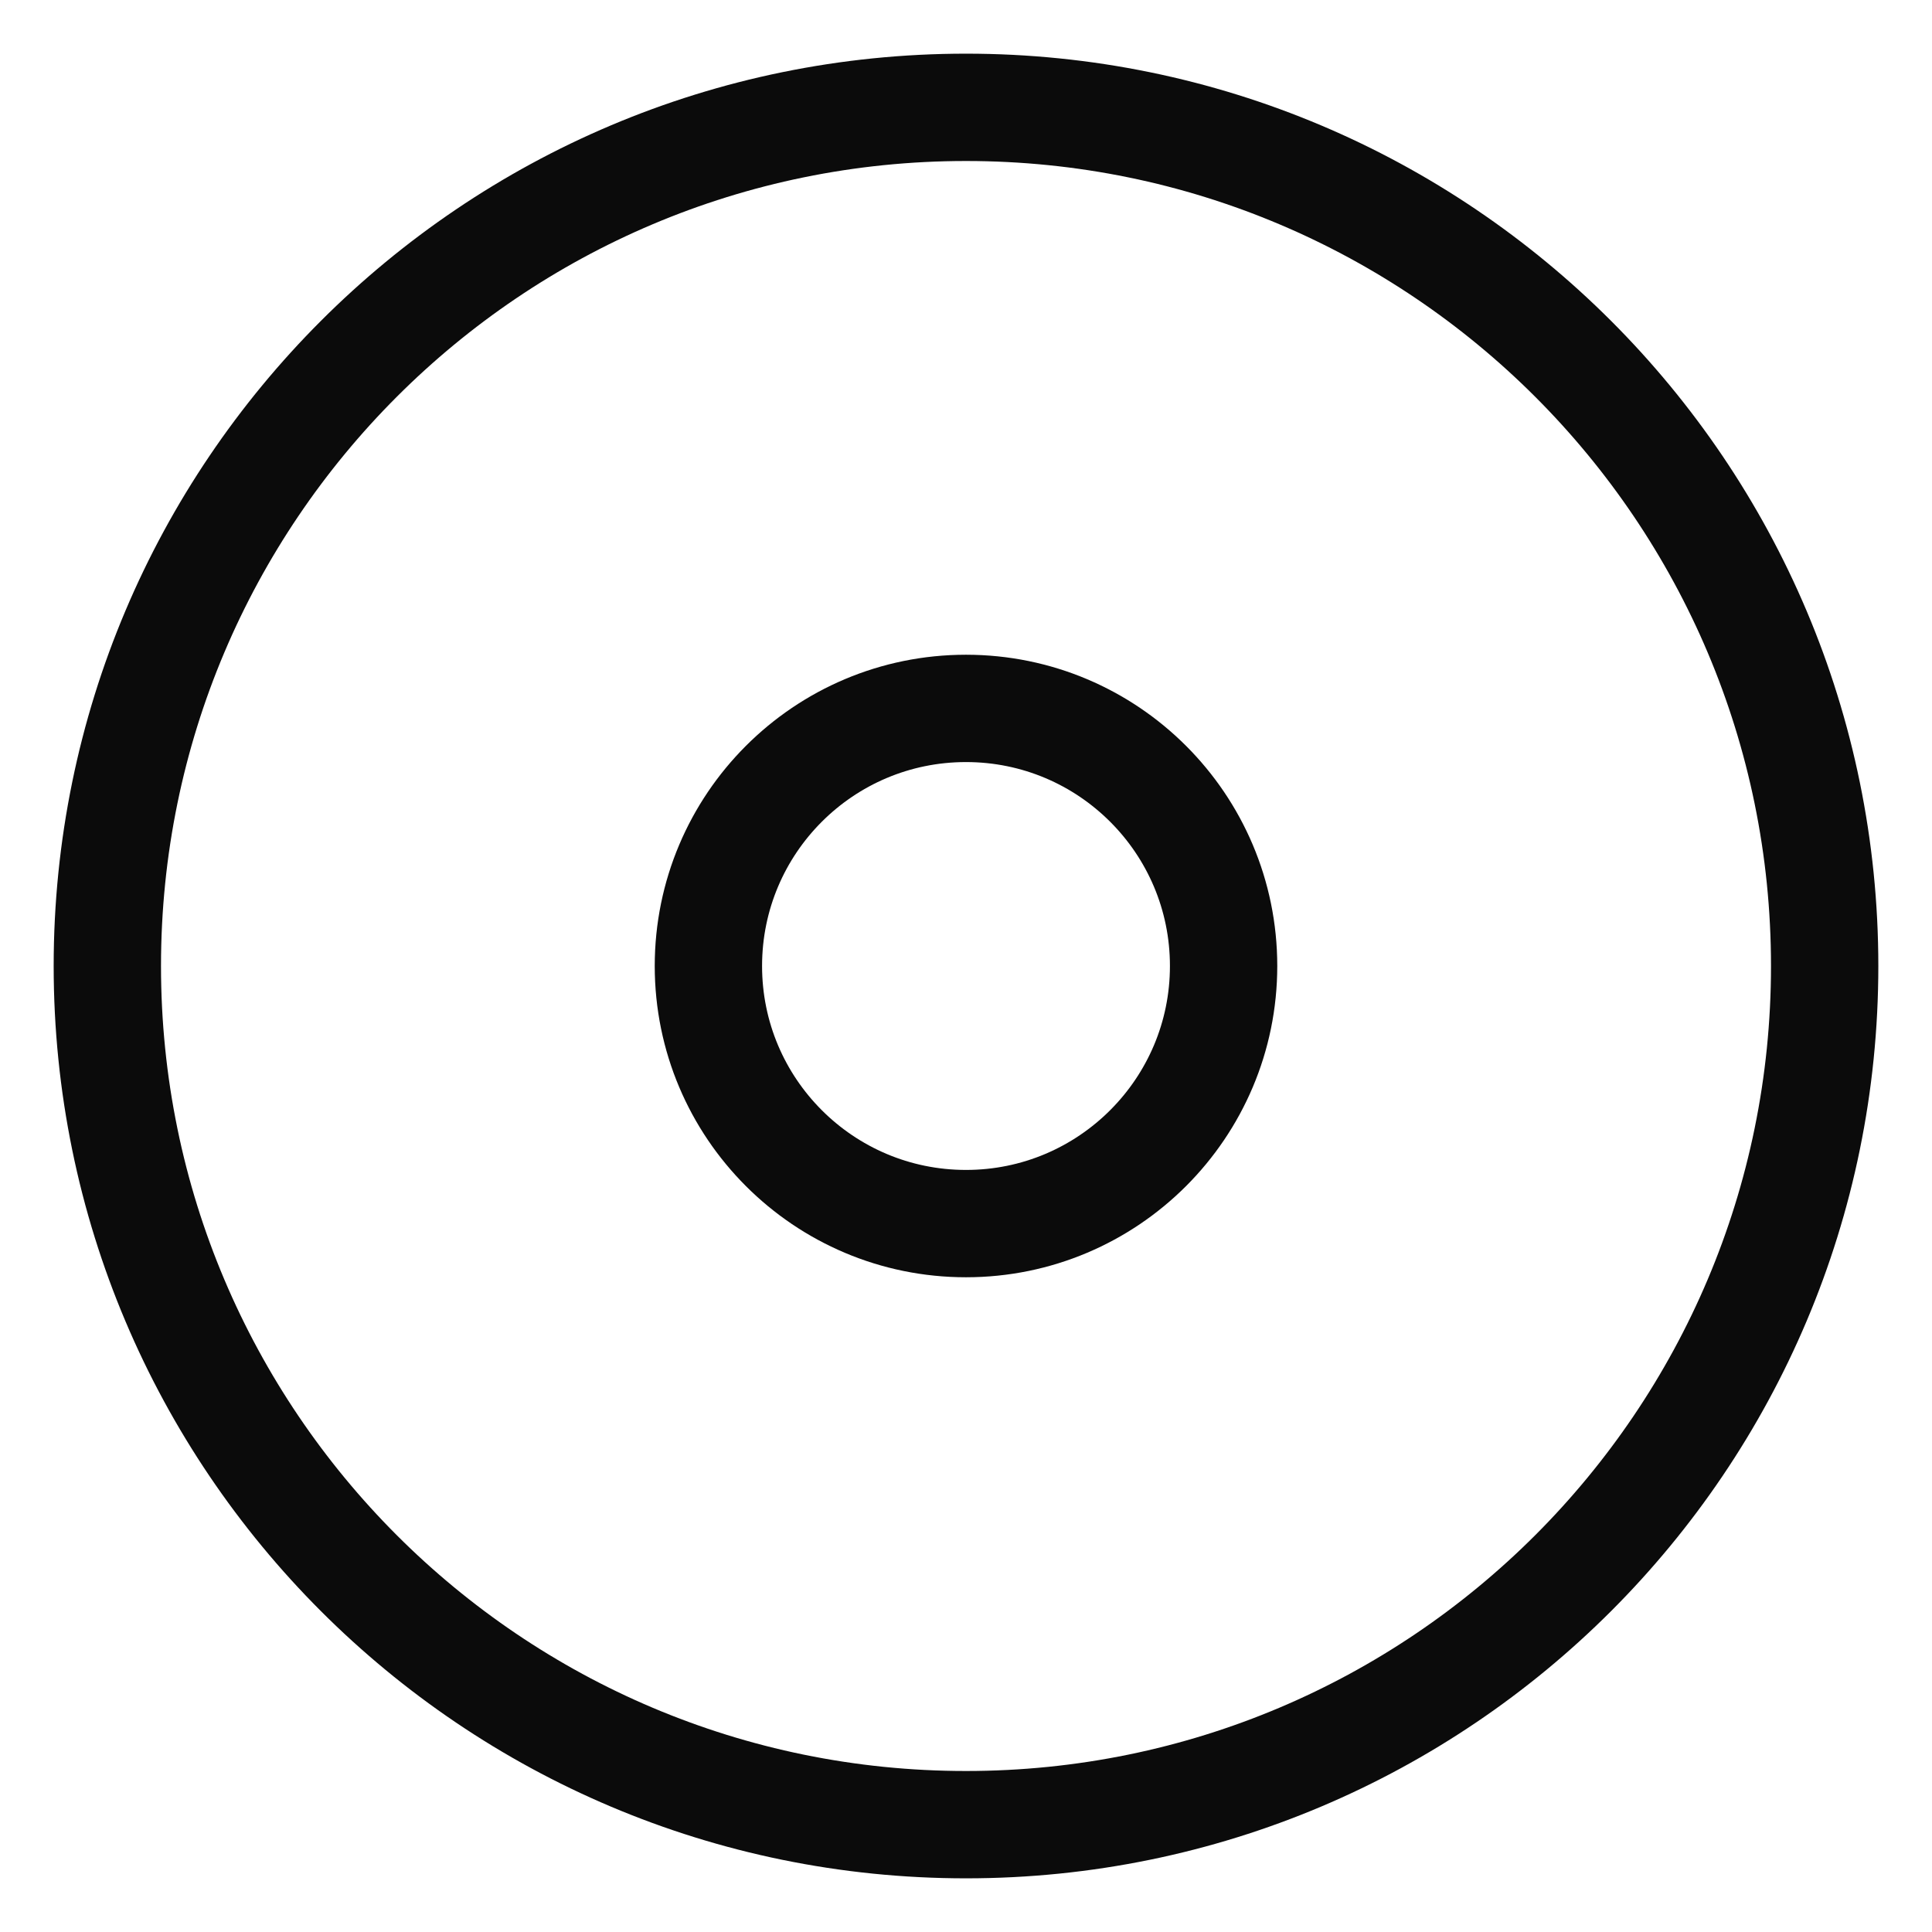
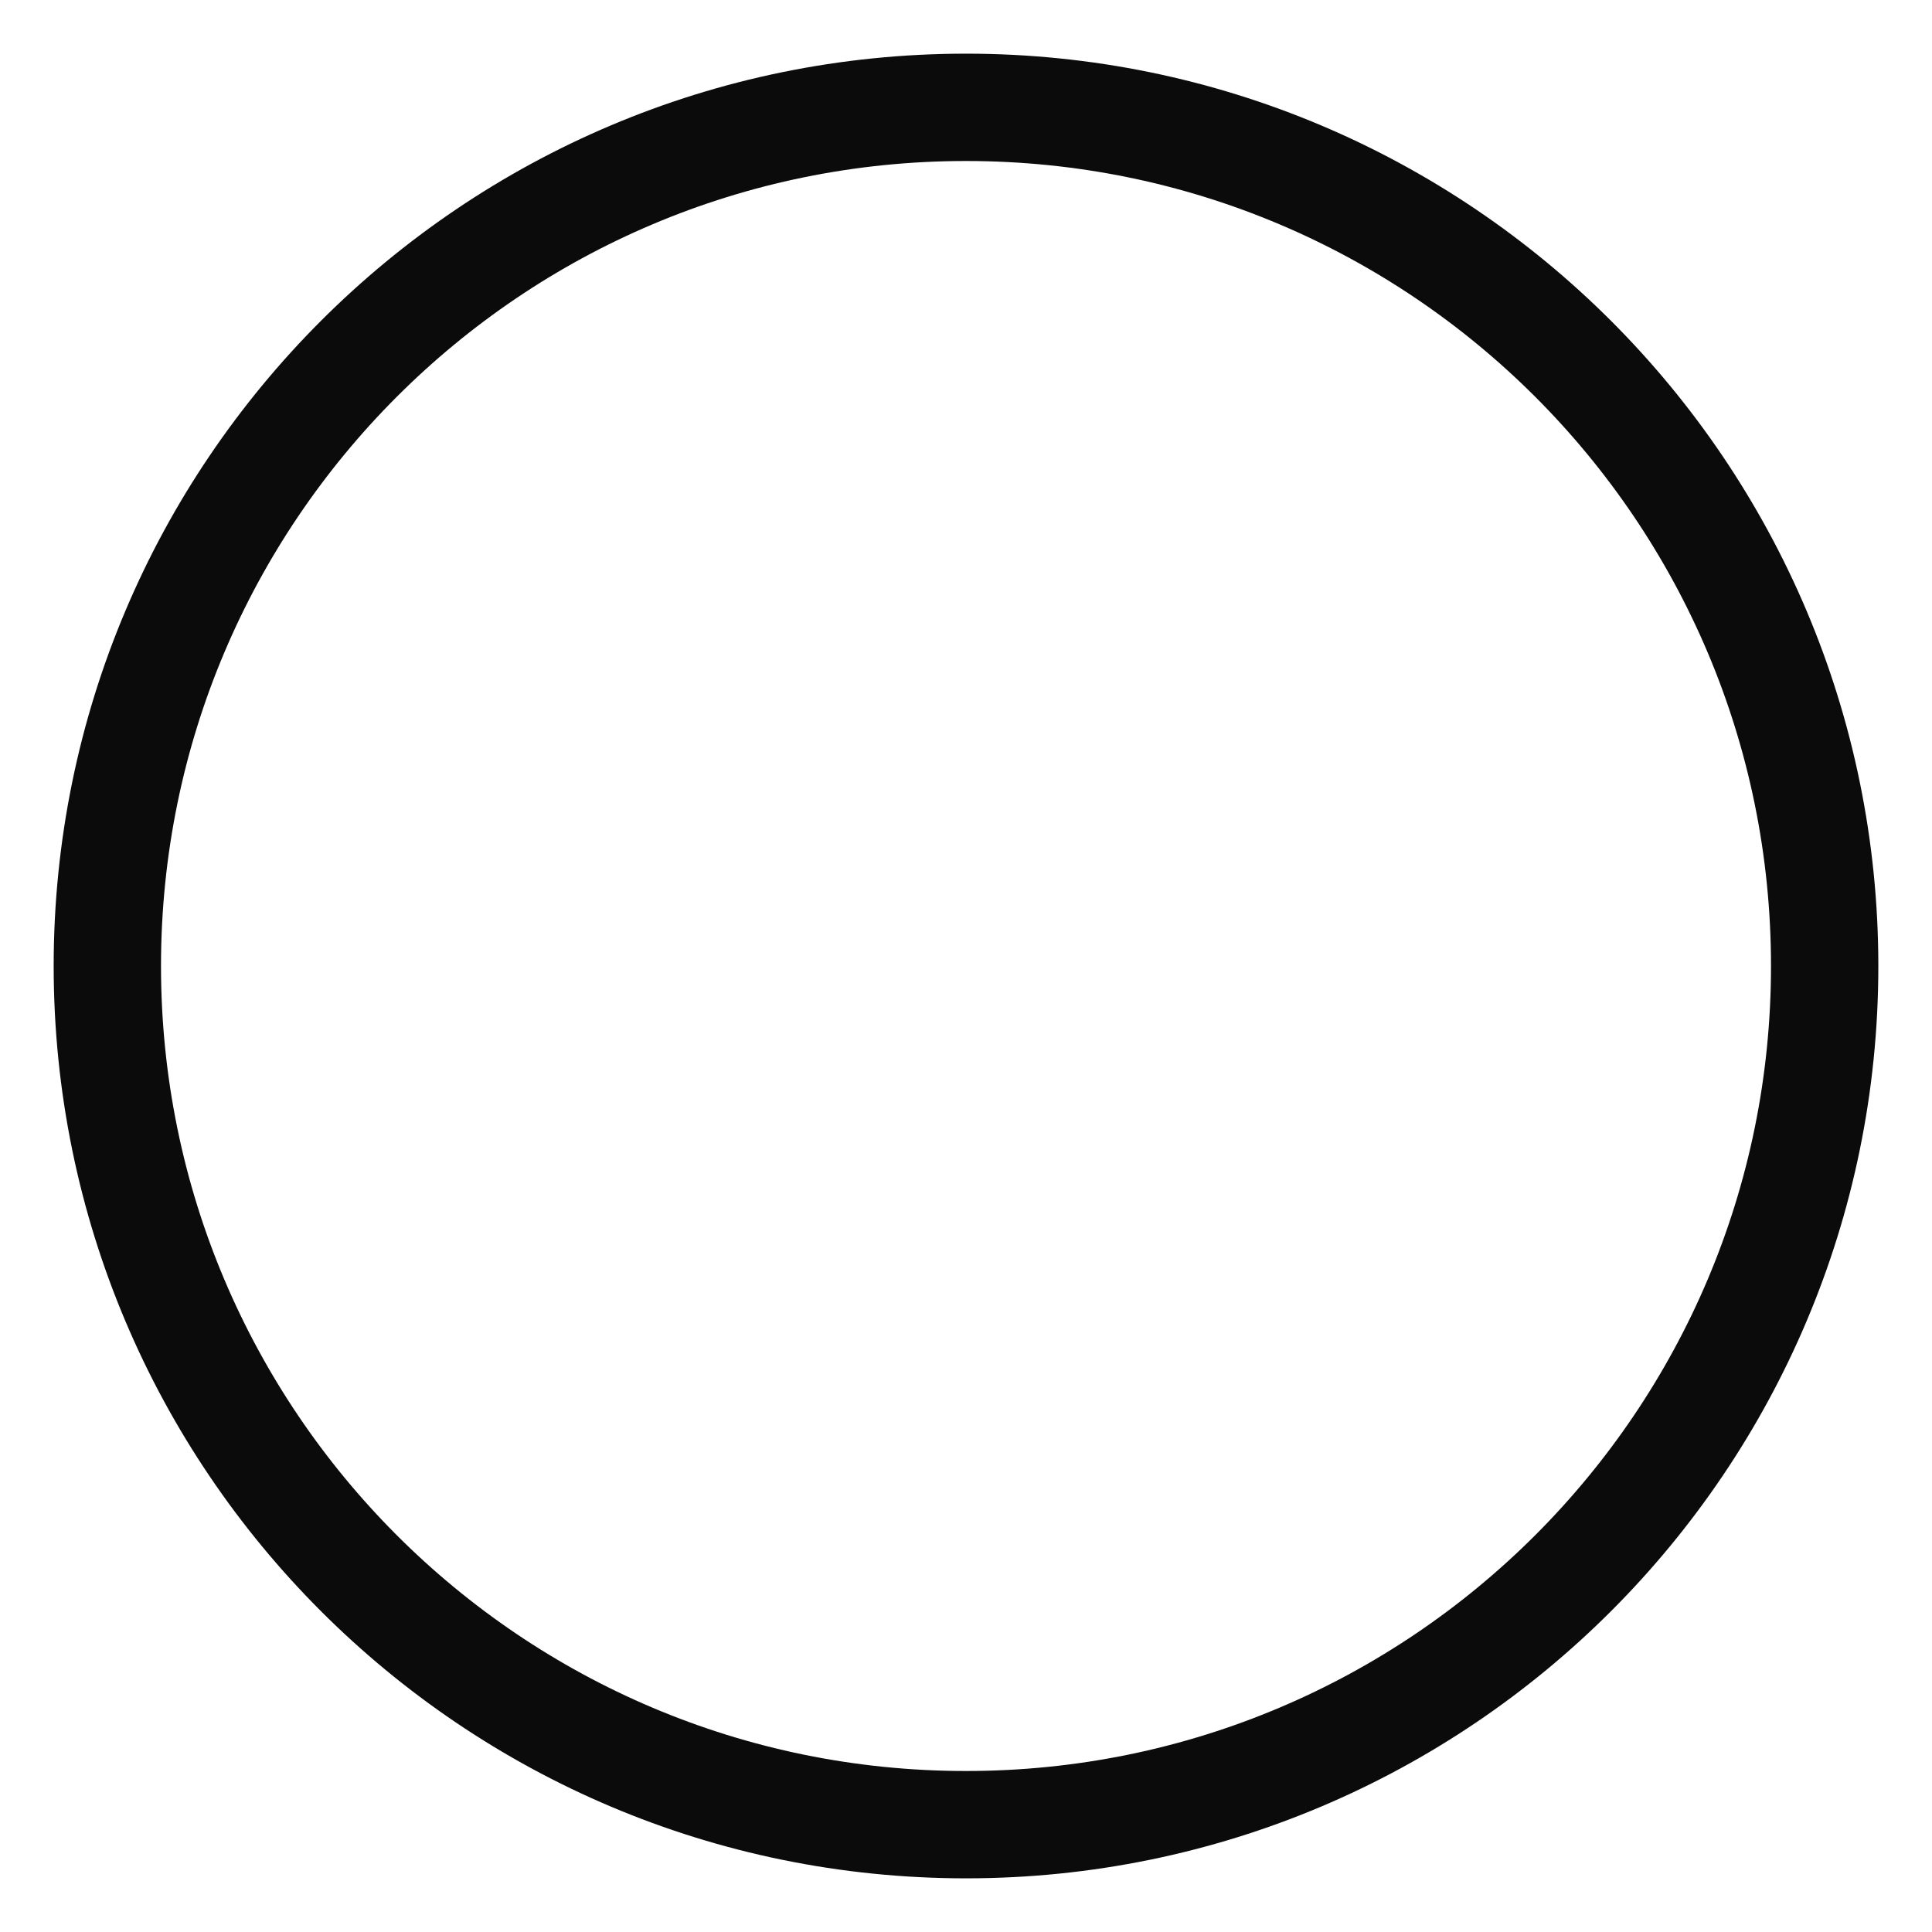
<svg xmlns="http://www.w3.org/2000/svg" width="18" height="18" viewBox="0 0 18 18" fill="none">
  <path d="M9 17C13.418 17 17 13.418 17 9C17 4.582 13.418 1 9 1C4.582 1 1 4.582 1 9C1 13.418 4.582 17 9 17Z" stroke="#0B0B0B" stroke-linecap="round" stroke-linejoin="round" />
-   <path d="M9 11.4C10.325 11.4 11.4 10.325 11.4 9C11.4 7.674 10.325 6.6 9 6.6C7.674 6.6 6.6 7.674 6.6 9C6.6 10.325 7.674 11.4 9 11.4Z" stroke="#0B0B0B" stroke-linecap="round" stroke-linejoin="round" />
</svg>